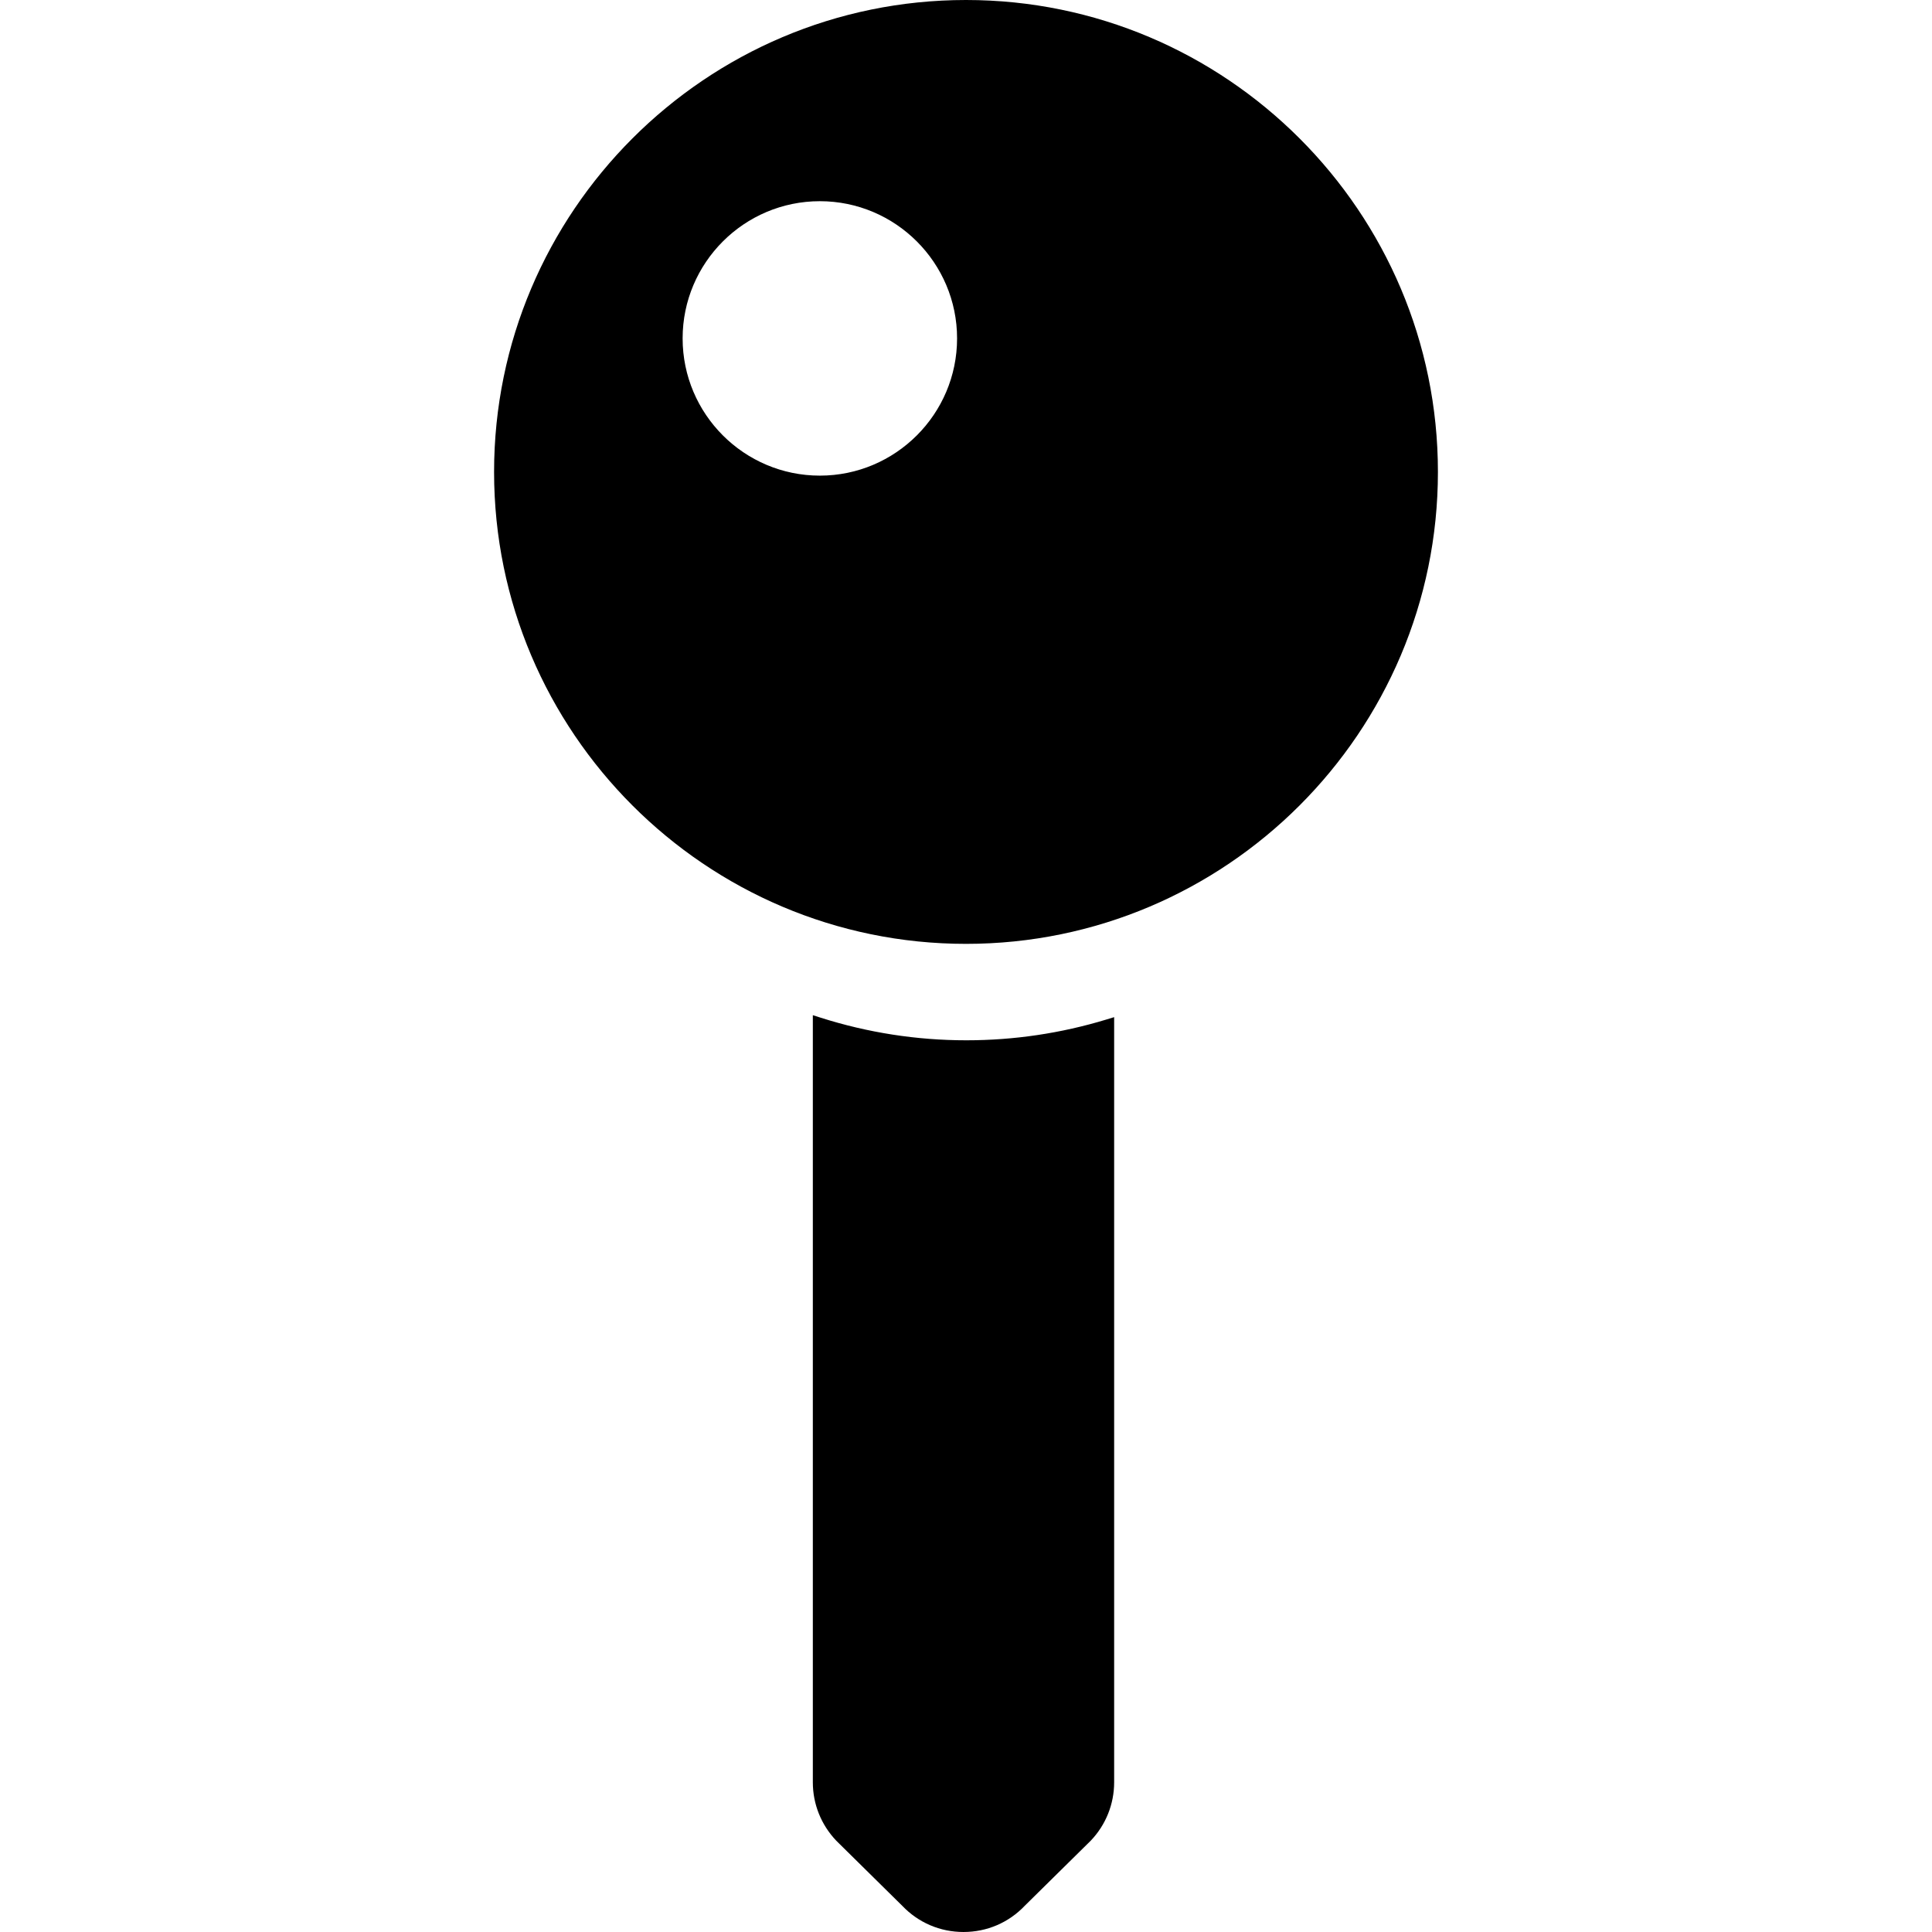
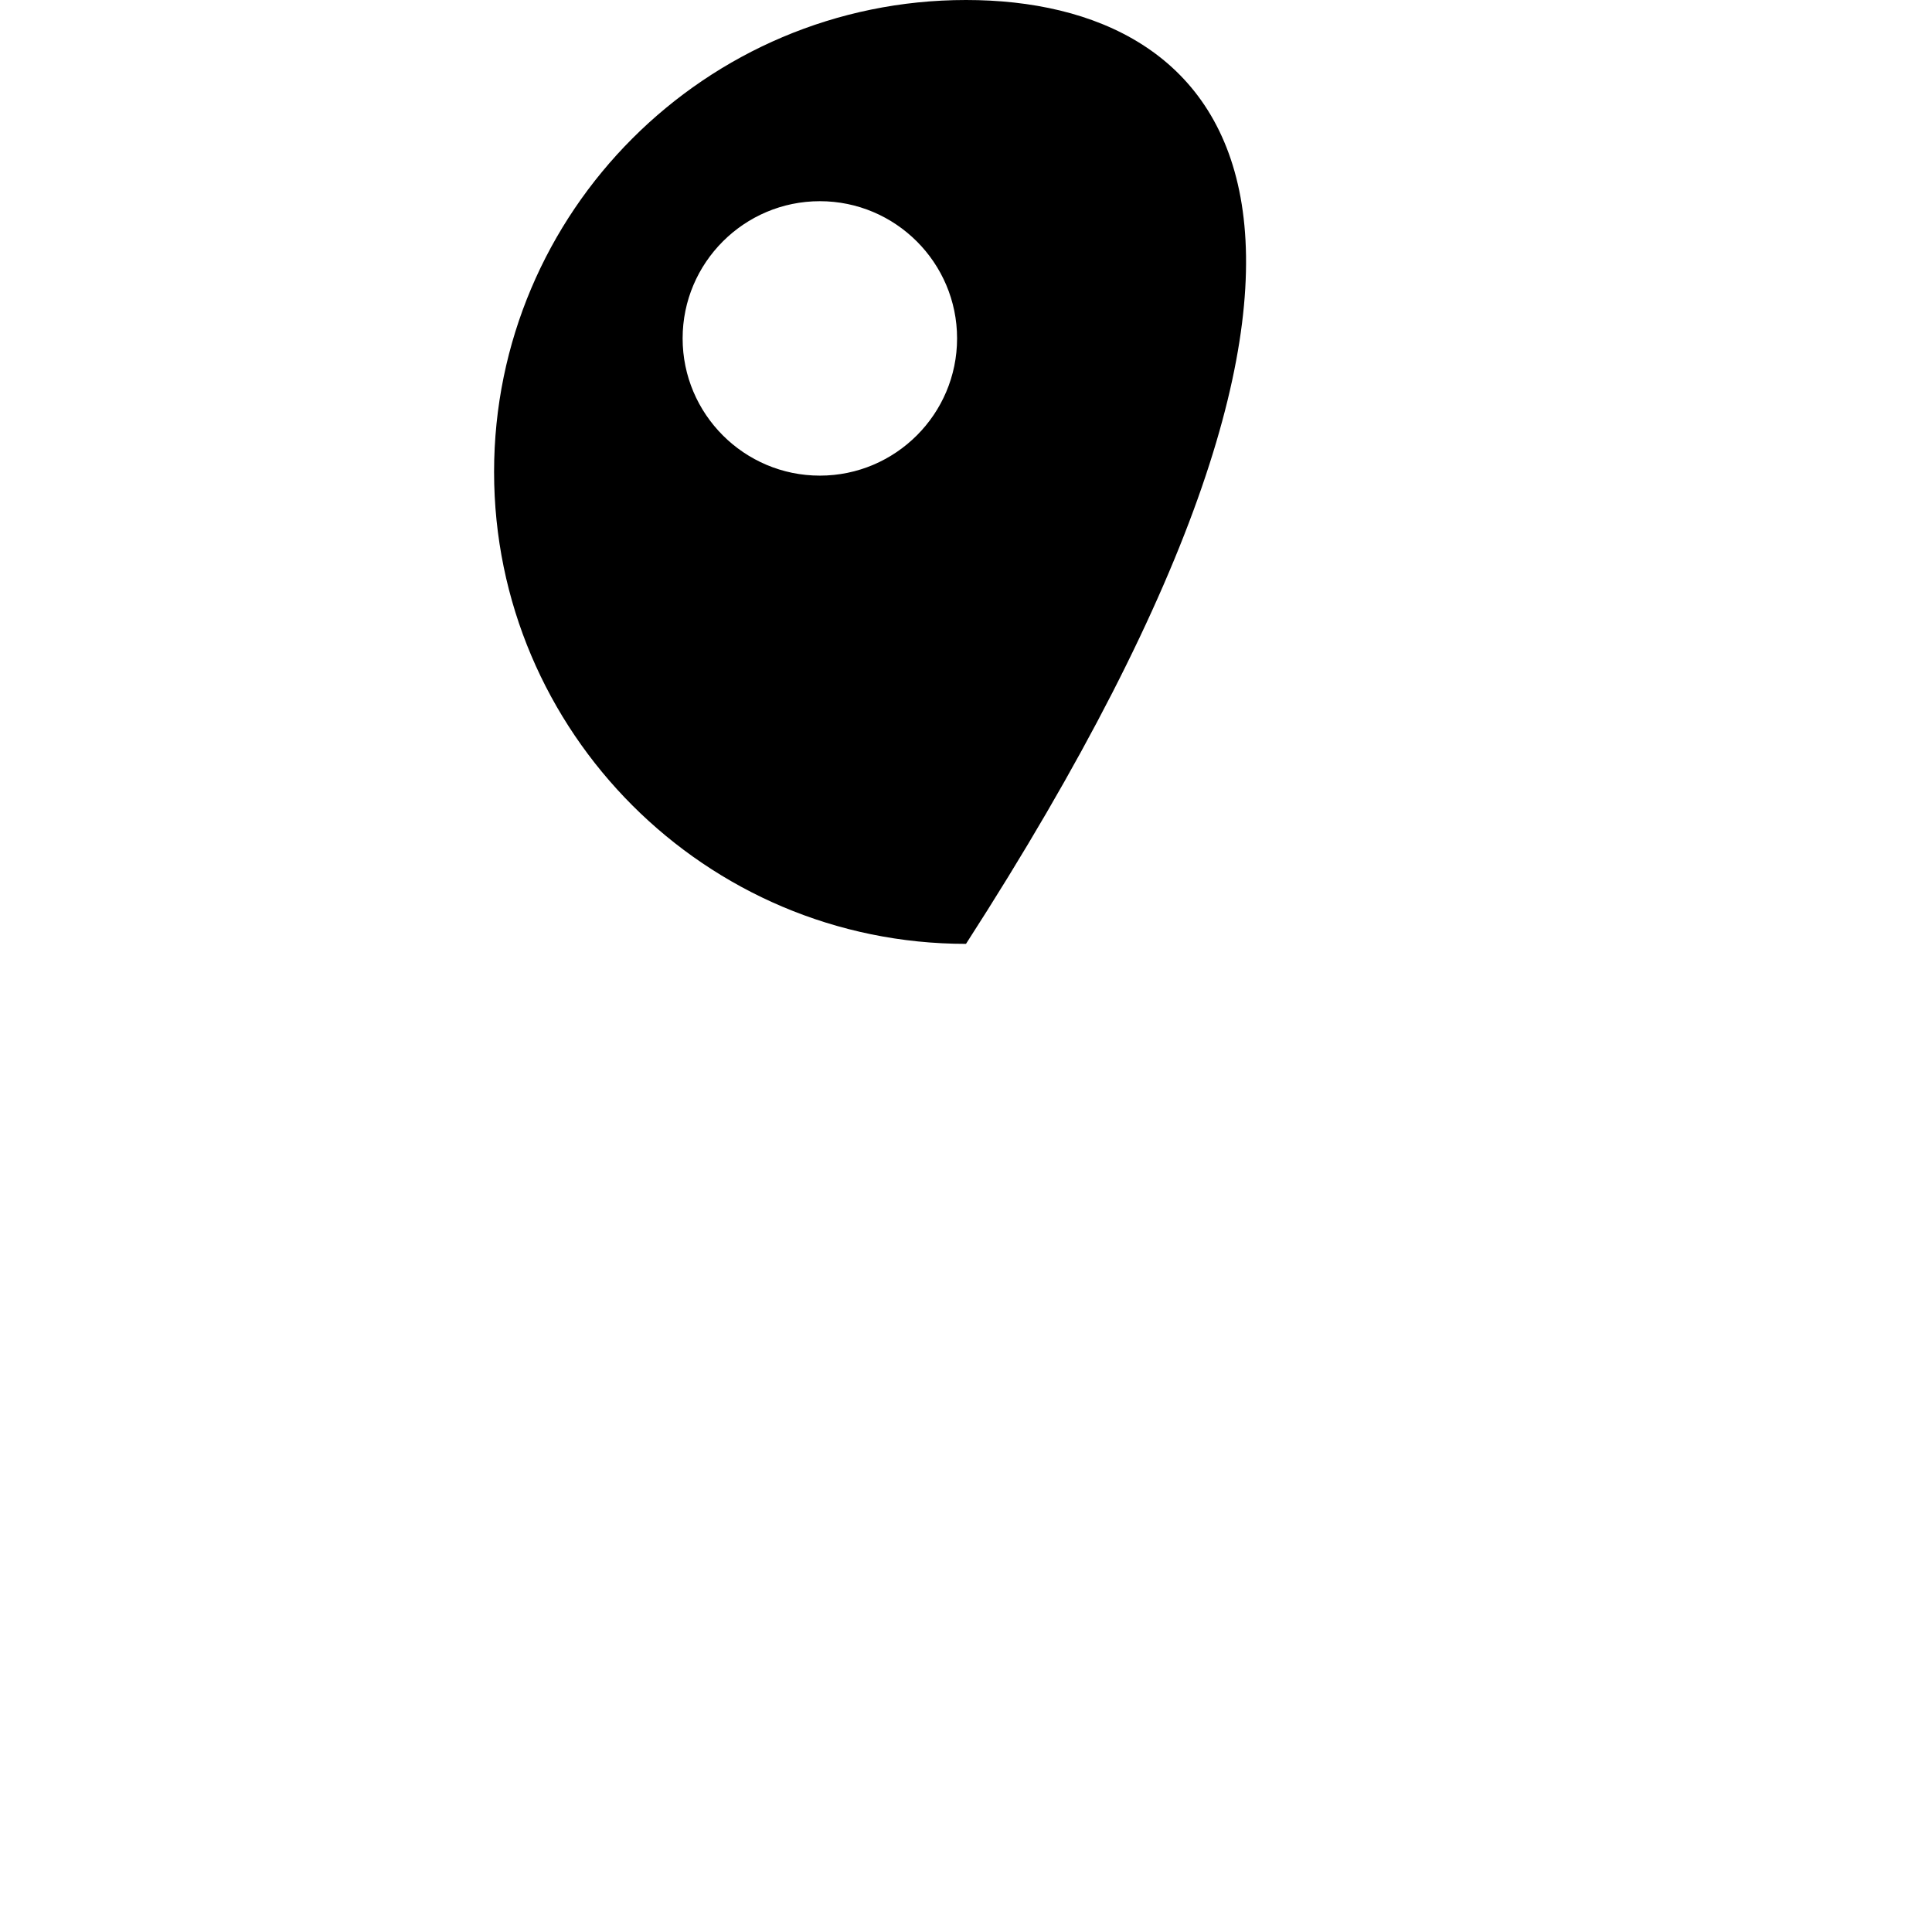
<svg xmlns="http://www.w3.org/2000/svg" height="800px" width="800px" version="1.1" id="_x32_" viewBox="0 0 512 512" xml:space="preserve">
  <style type="text/css">
	.st0{fill:#000000;}
</style>
  <g>
-     <path class="st0" d="M256.102,275.689c-13.136,0-26.131-2.015-38.62-5.994l-2.073-0.66v203.275c0,5.792,2.199,11.289,6.227,15.512   l17.453,17.216c4.276,4.488,10.047,6.96,16.246,6.96c6.202,0,11.97-2.473,16.211-6.926l17.525-17.286   c3.992-4.192,6.19-9.685,6.19-15.477V269.556l-2.052,0.625C281.193,273.838,268.709,275.689,256.102,275.689z" />
-     <path class="st0" d="M255.999,0c-68.961,0-125.063,56.106-125.063,125.069c0,68.959,56.102,125.065,125.063,125.065   s125.065-56.106,125.065-125.065C381.064,56.106,324.96,0,255.999,0z M217.269,126.047c-20.052,0-36.366-16.312-36.366-36.366   c0-20.05,16.314-36.362,36.366-36.362s36.366,16.312,36.366,36.362C253.635,109.735,237.321,126.047,217.269,126.047z" />
+     <path class="st0" d="M255.999,0c-68.961,0-125.063,56.106-125.063,125.069c0,68.959,56.102,125.065,125.063,125.065   C381.064,56.106,324.96,0,255.999,0z M217.269,126.047c-20.052,0-36.366-16.312-36.366-36.366   c0-20.05,16.314-36.362,36.366-36.362s36.366,16.312,36.366,36.362C253.635,109.735,237.321,126.047,217.269,126.047z" />
  </g>
</svg>